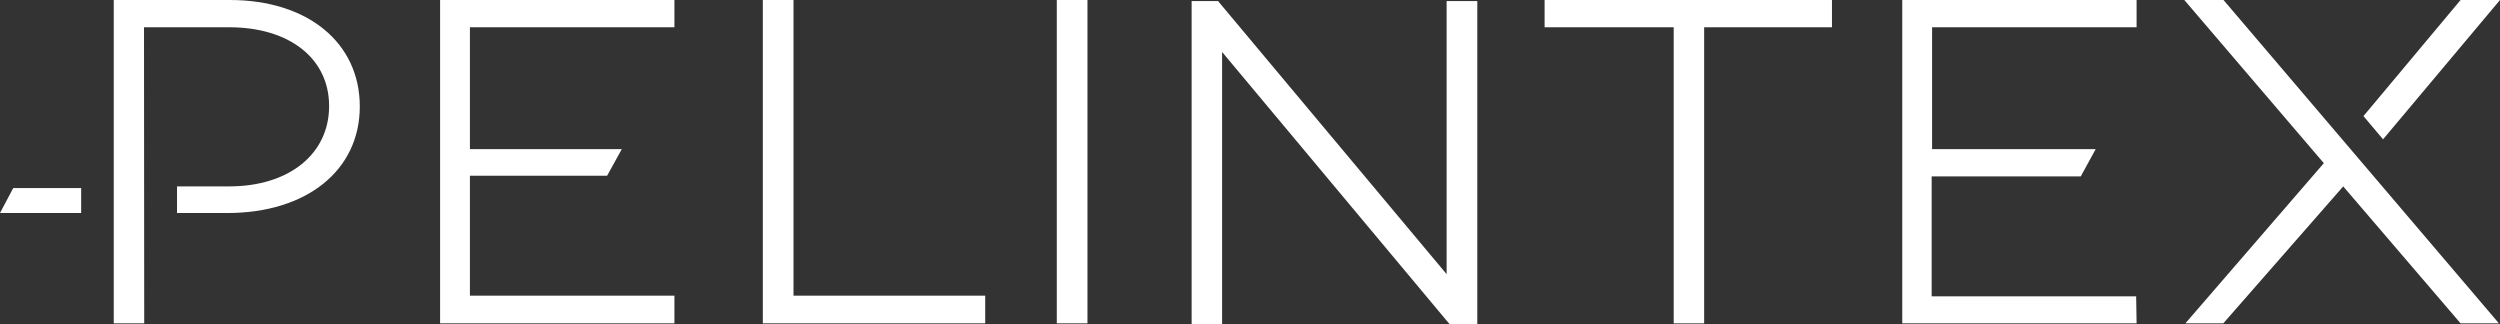
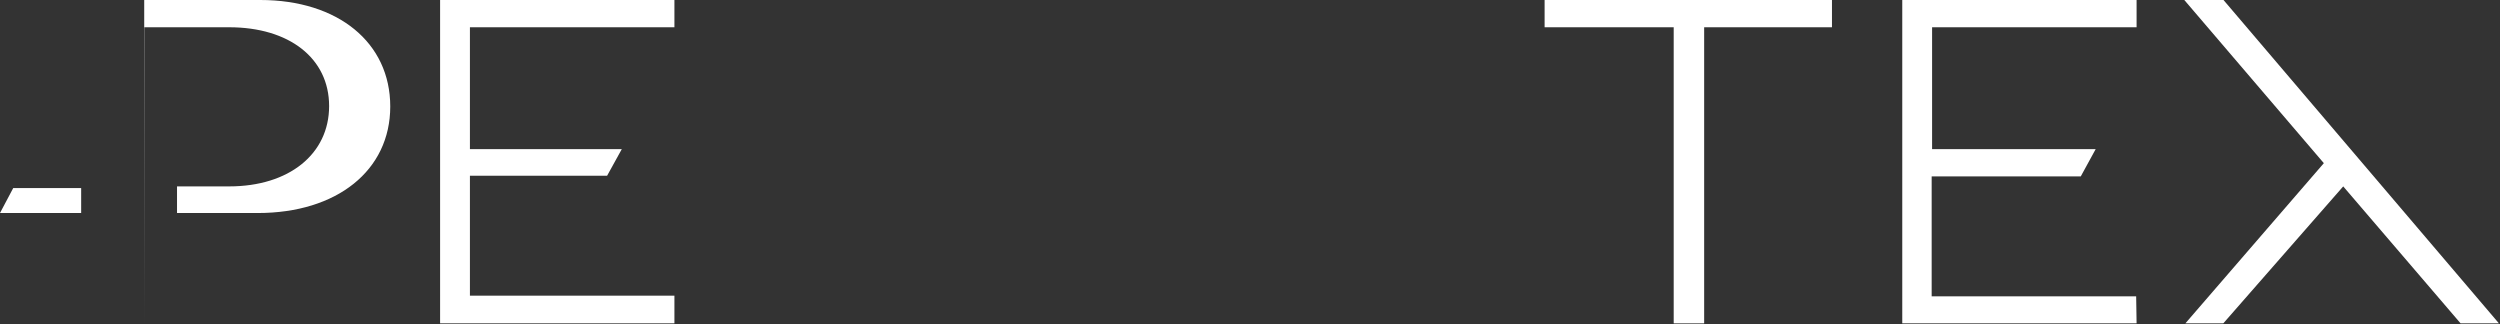
<svg xmlns="http://www.w3.org/2000/svg" viewBox="0 0 117.36 15.23">
  <rect x="0" y="0" width="117.36" height="15.23" fill="#333333" stroke="none" />
  <defs>
    <style>.cls-1{fill:#fff;}</style>
  </defs>
  <title>pompompomFichier 2</title>
  <g id="Calque_2" data-name="Calque 2">
    <g id="Calque_1-2" data-name="Calque 1">
      <path class="cls-1" d="M31.66,15.18h-11V0h11V1.28h-9.6V7h7.13L28.5,8.25H22.06v5.63h9.6Z" />
-       <path class="cls-1" d="M46.25,15.18H35.81V0h1.44V13.88h9Z" />
-       <path class="cls-1" d="M51.05,15.18H49.61V0h1.44Z" />
-       <path class="cls-1" d="M69.35,15.23H68.06L57.37,2.44V15.23H55.94V.05h1.24l0,0L67.91,12.87V.05h1.44Z" />
      <path class="cls-1" d="M80,15.18H78.57V1.28H72.51V0H86V1.28H80Z" />
      <path class="cls-1" d="M100.3,15.18h-11V0h11V1.28H90.7V7h7.68l-.7,1.28h-7v5.63h9.6Z" />
-       <path class="cls-1" d="M6.77,15.18H5.34V0h5.45c3.65,0,6.1,2,6.1,5s-2.5,5-6.22,5H8.31V8.75h2.45c2.81,0,4.69-1.52,4.69-3.77s-1.88-3.7-4.69-3.7h-4Z" />
+       <path class="cls-1" d="M6.77,15.18V0h5.45c3.65,0,6.1,2,6.1,5s-2.5,5-6.22,5H8.31V8.75h2.45c2.81,0,4.69-1.52,4.69-3.77s-1.88-3.7-4.69-3.7h-4Z" />
      <path class="cls-1" d="M3.81,10H0L.62,8.83H3.81Z" />
      <path class="cls-1" d="M117.31,15.18,104.38,0h-1.84l6.55,7.66q-3.25,3.77-6.5,7.52h1.78L110,8.75l5.51,6.43Z" />
-       <polygon class="cls-1" points="111.87 6.54 117.36 0 115.51 0 110.95 5.45 111.87 6.54" />
    </g>
  </g>
</svg>